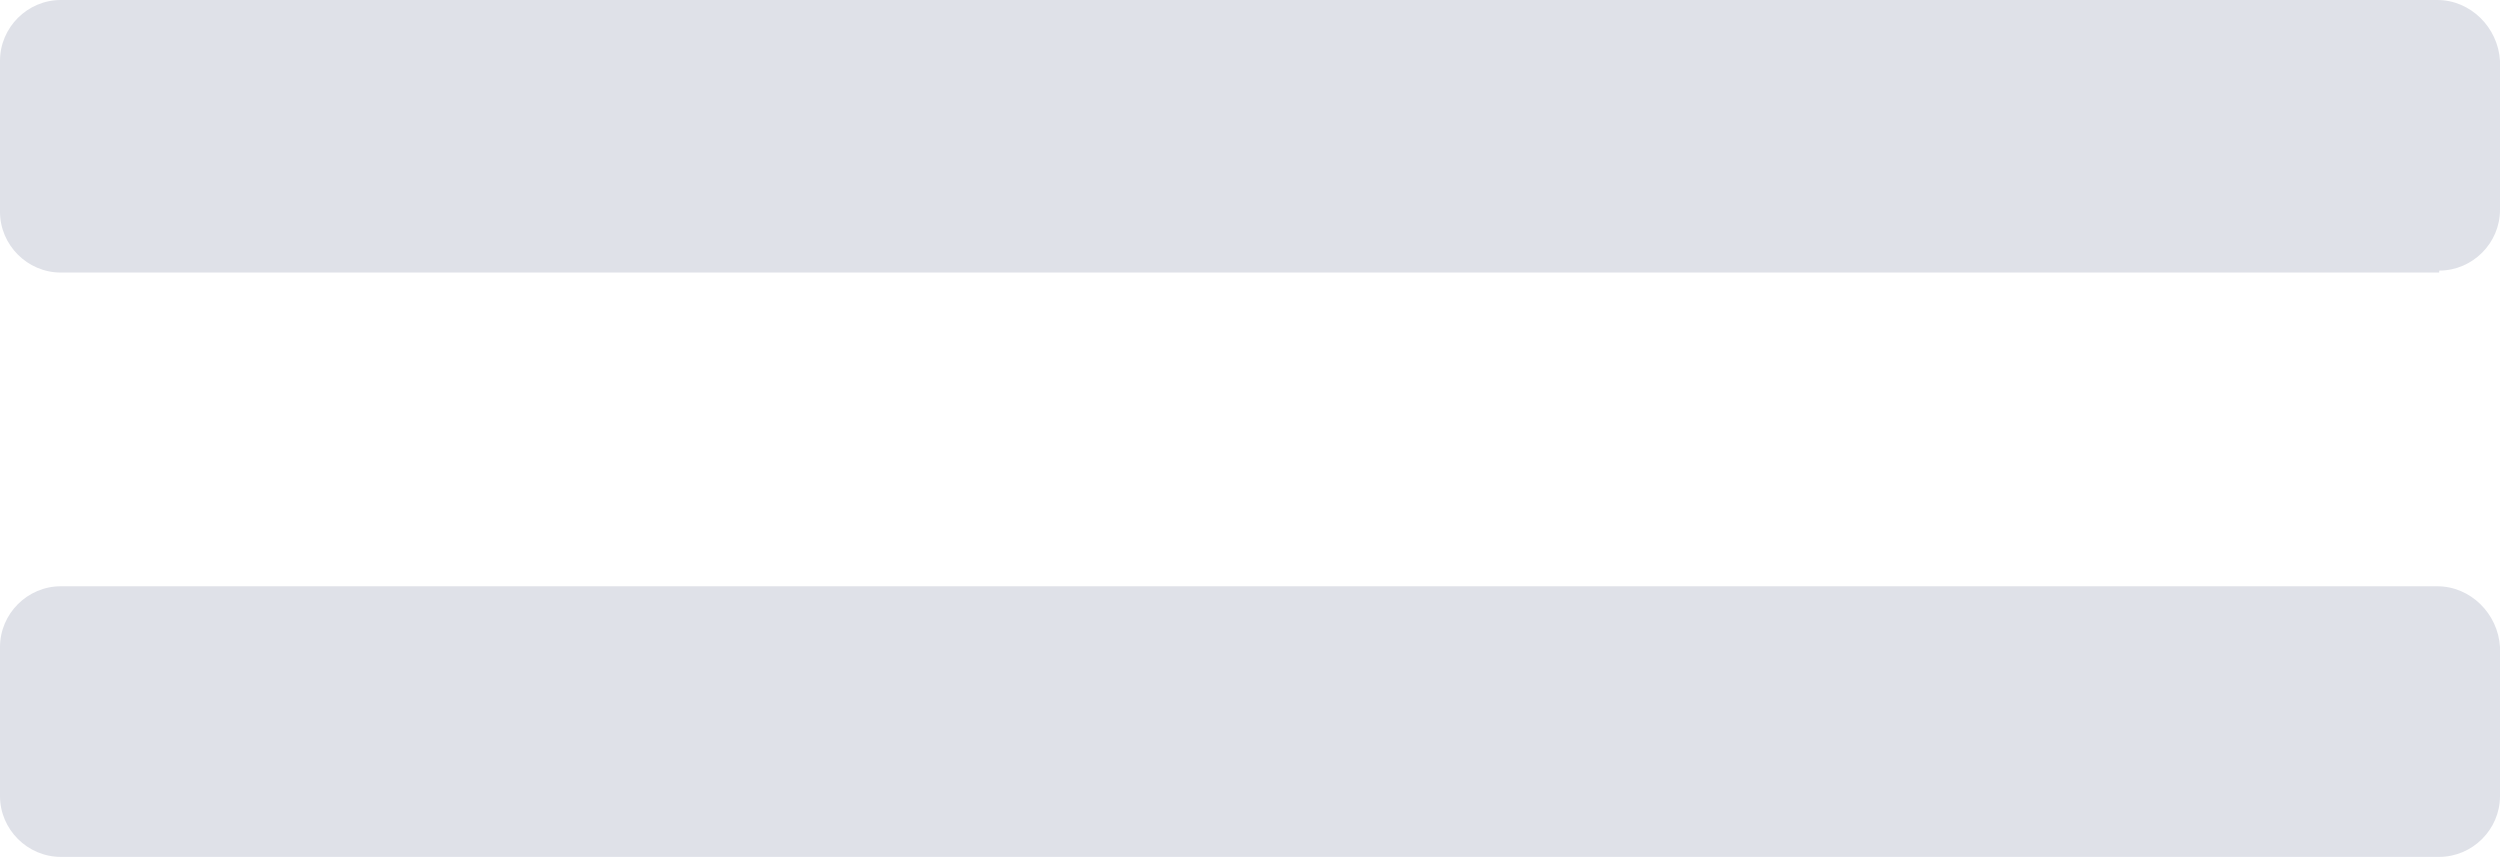
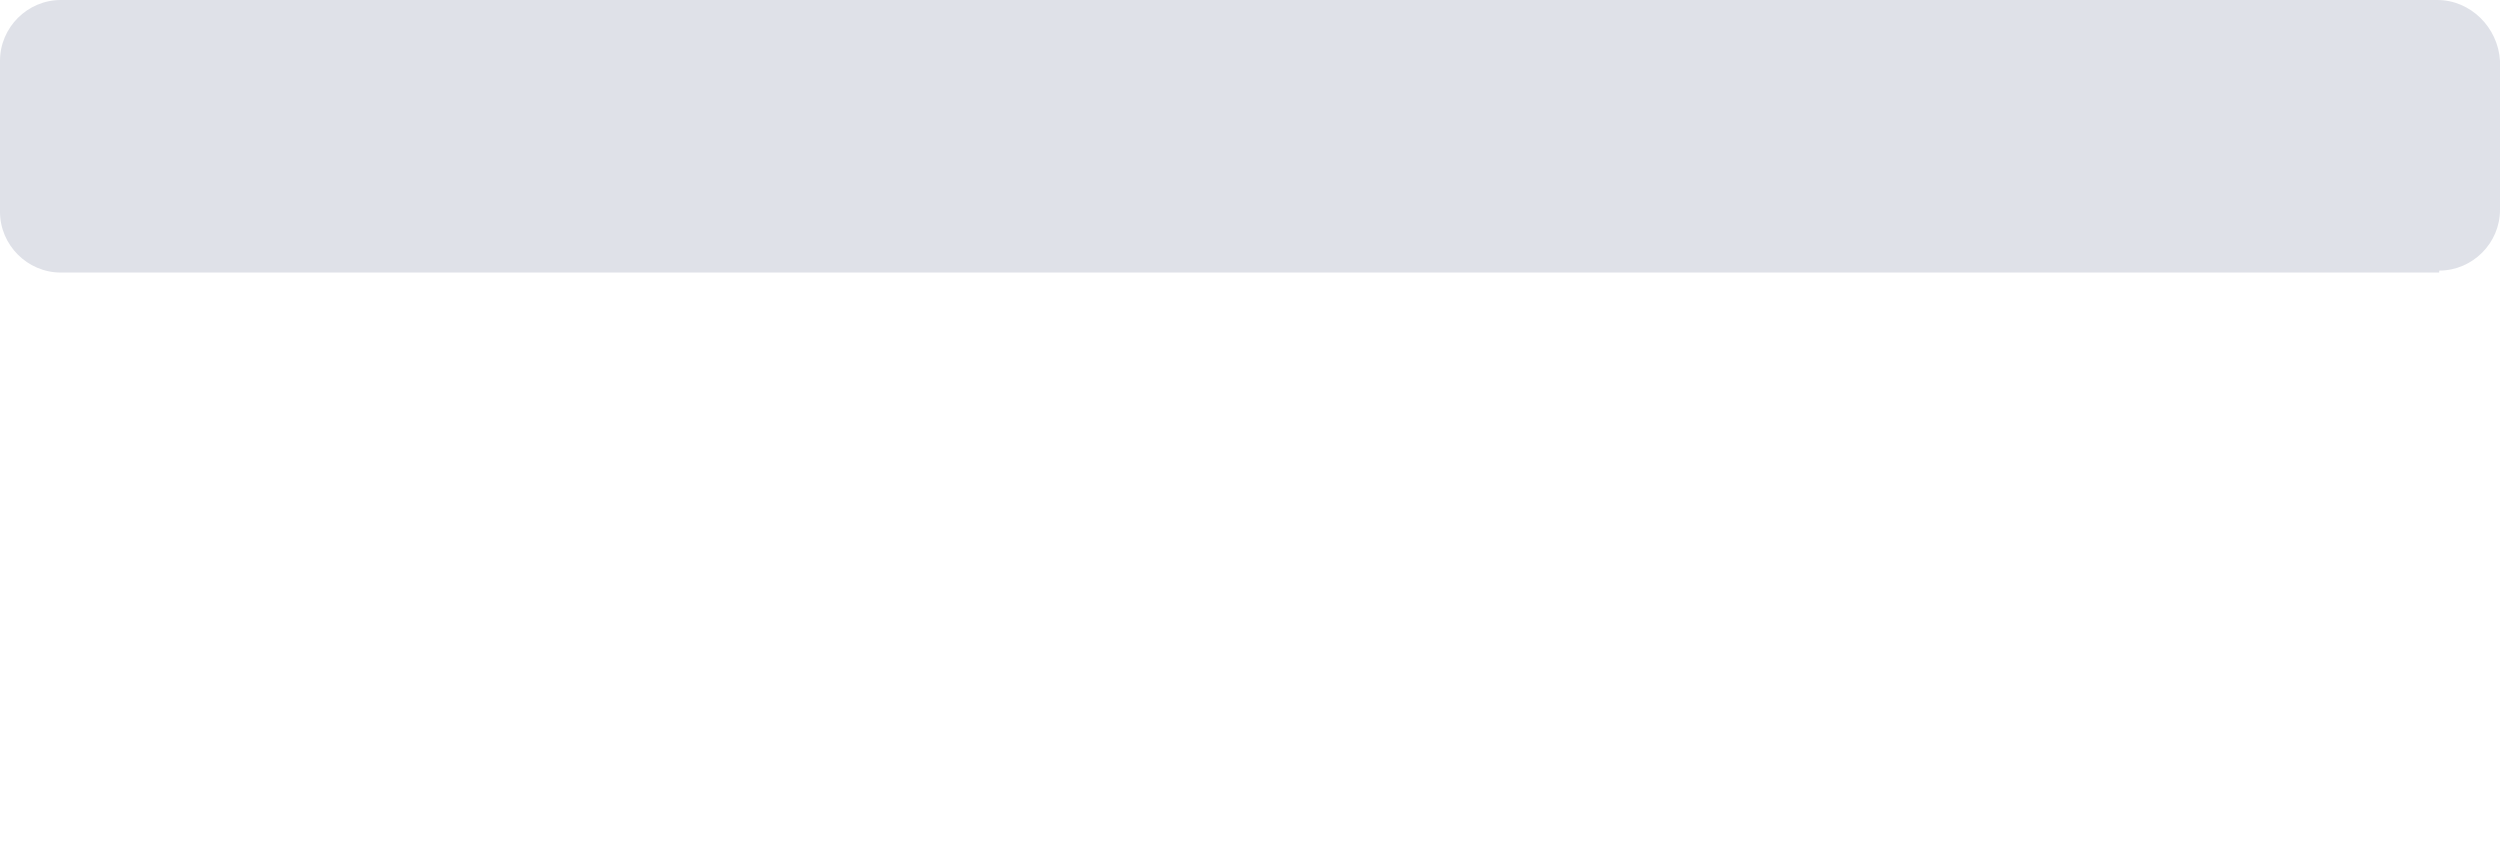
<svg xmlns="http://www.w3.org/2000/svg" id="Layer_2" viewBox="0 0 12.75 4.37">
  <defs>
    <style>.cls-1{fill:#dfe1e8;}</style>
  </defs>
  <g id="Group_4837">
    <path id="Path_12145" class="cls-1" d="m12.44,1.39H.31c-.17,0-.31-.14-.31-.31V.31C0,.14.14,0,.31,0h12.12c.17,0,.31.14.32.31h0v.76c0,.17-.14.31-.31.31h0" />
-     <path id="Path_12146" class="cls-1" d="m12.44,4.37H.31c-.17,0-.31-.14-.31-.31v-.76c0-.17.14-.31.31-.31h12.12c.17,0,.31.14.32.31h0v.76c0,.17-.14.31-.31.31h0" />
  </g>
</svg>